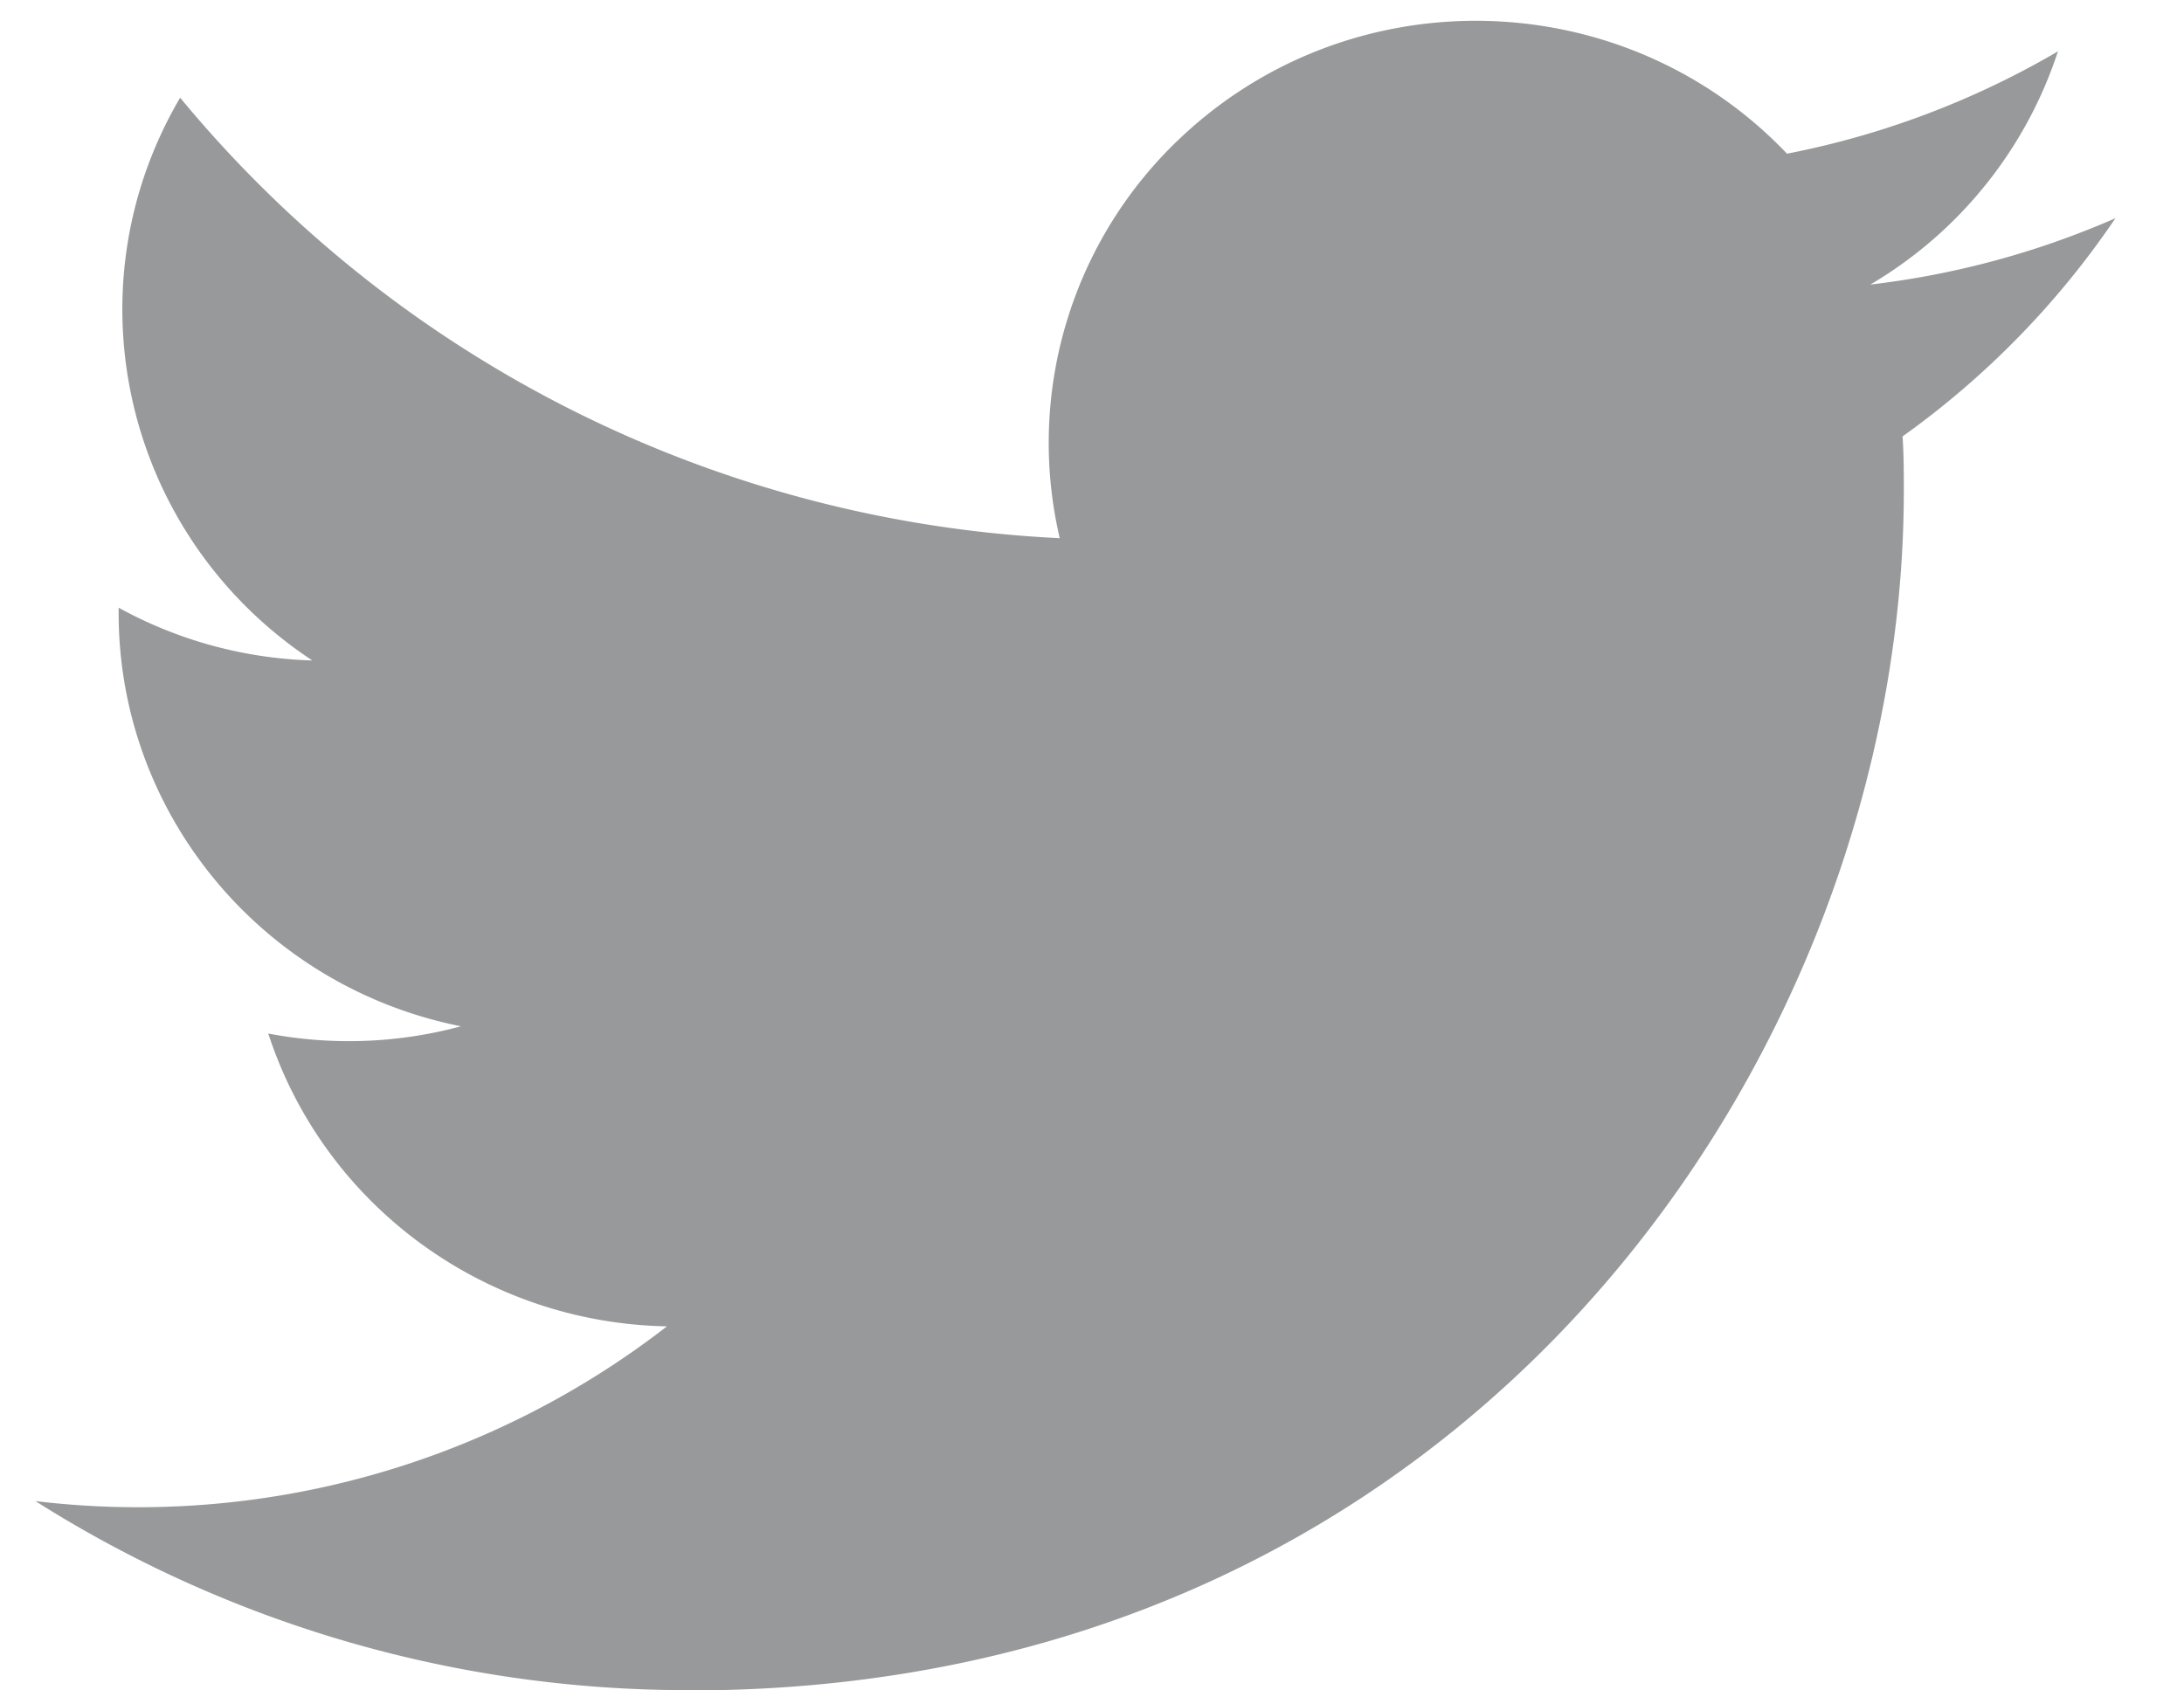
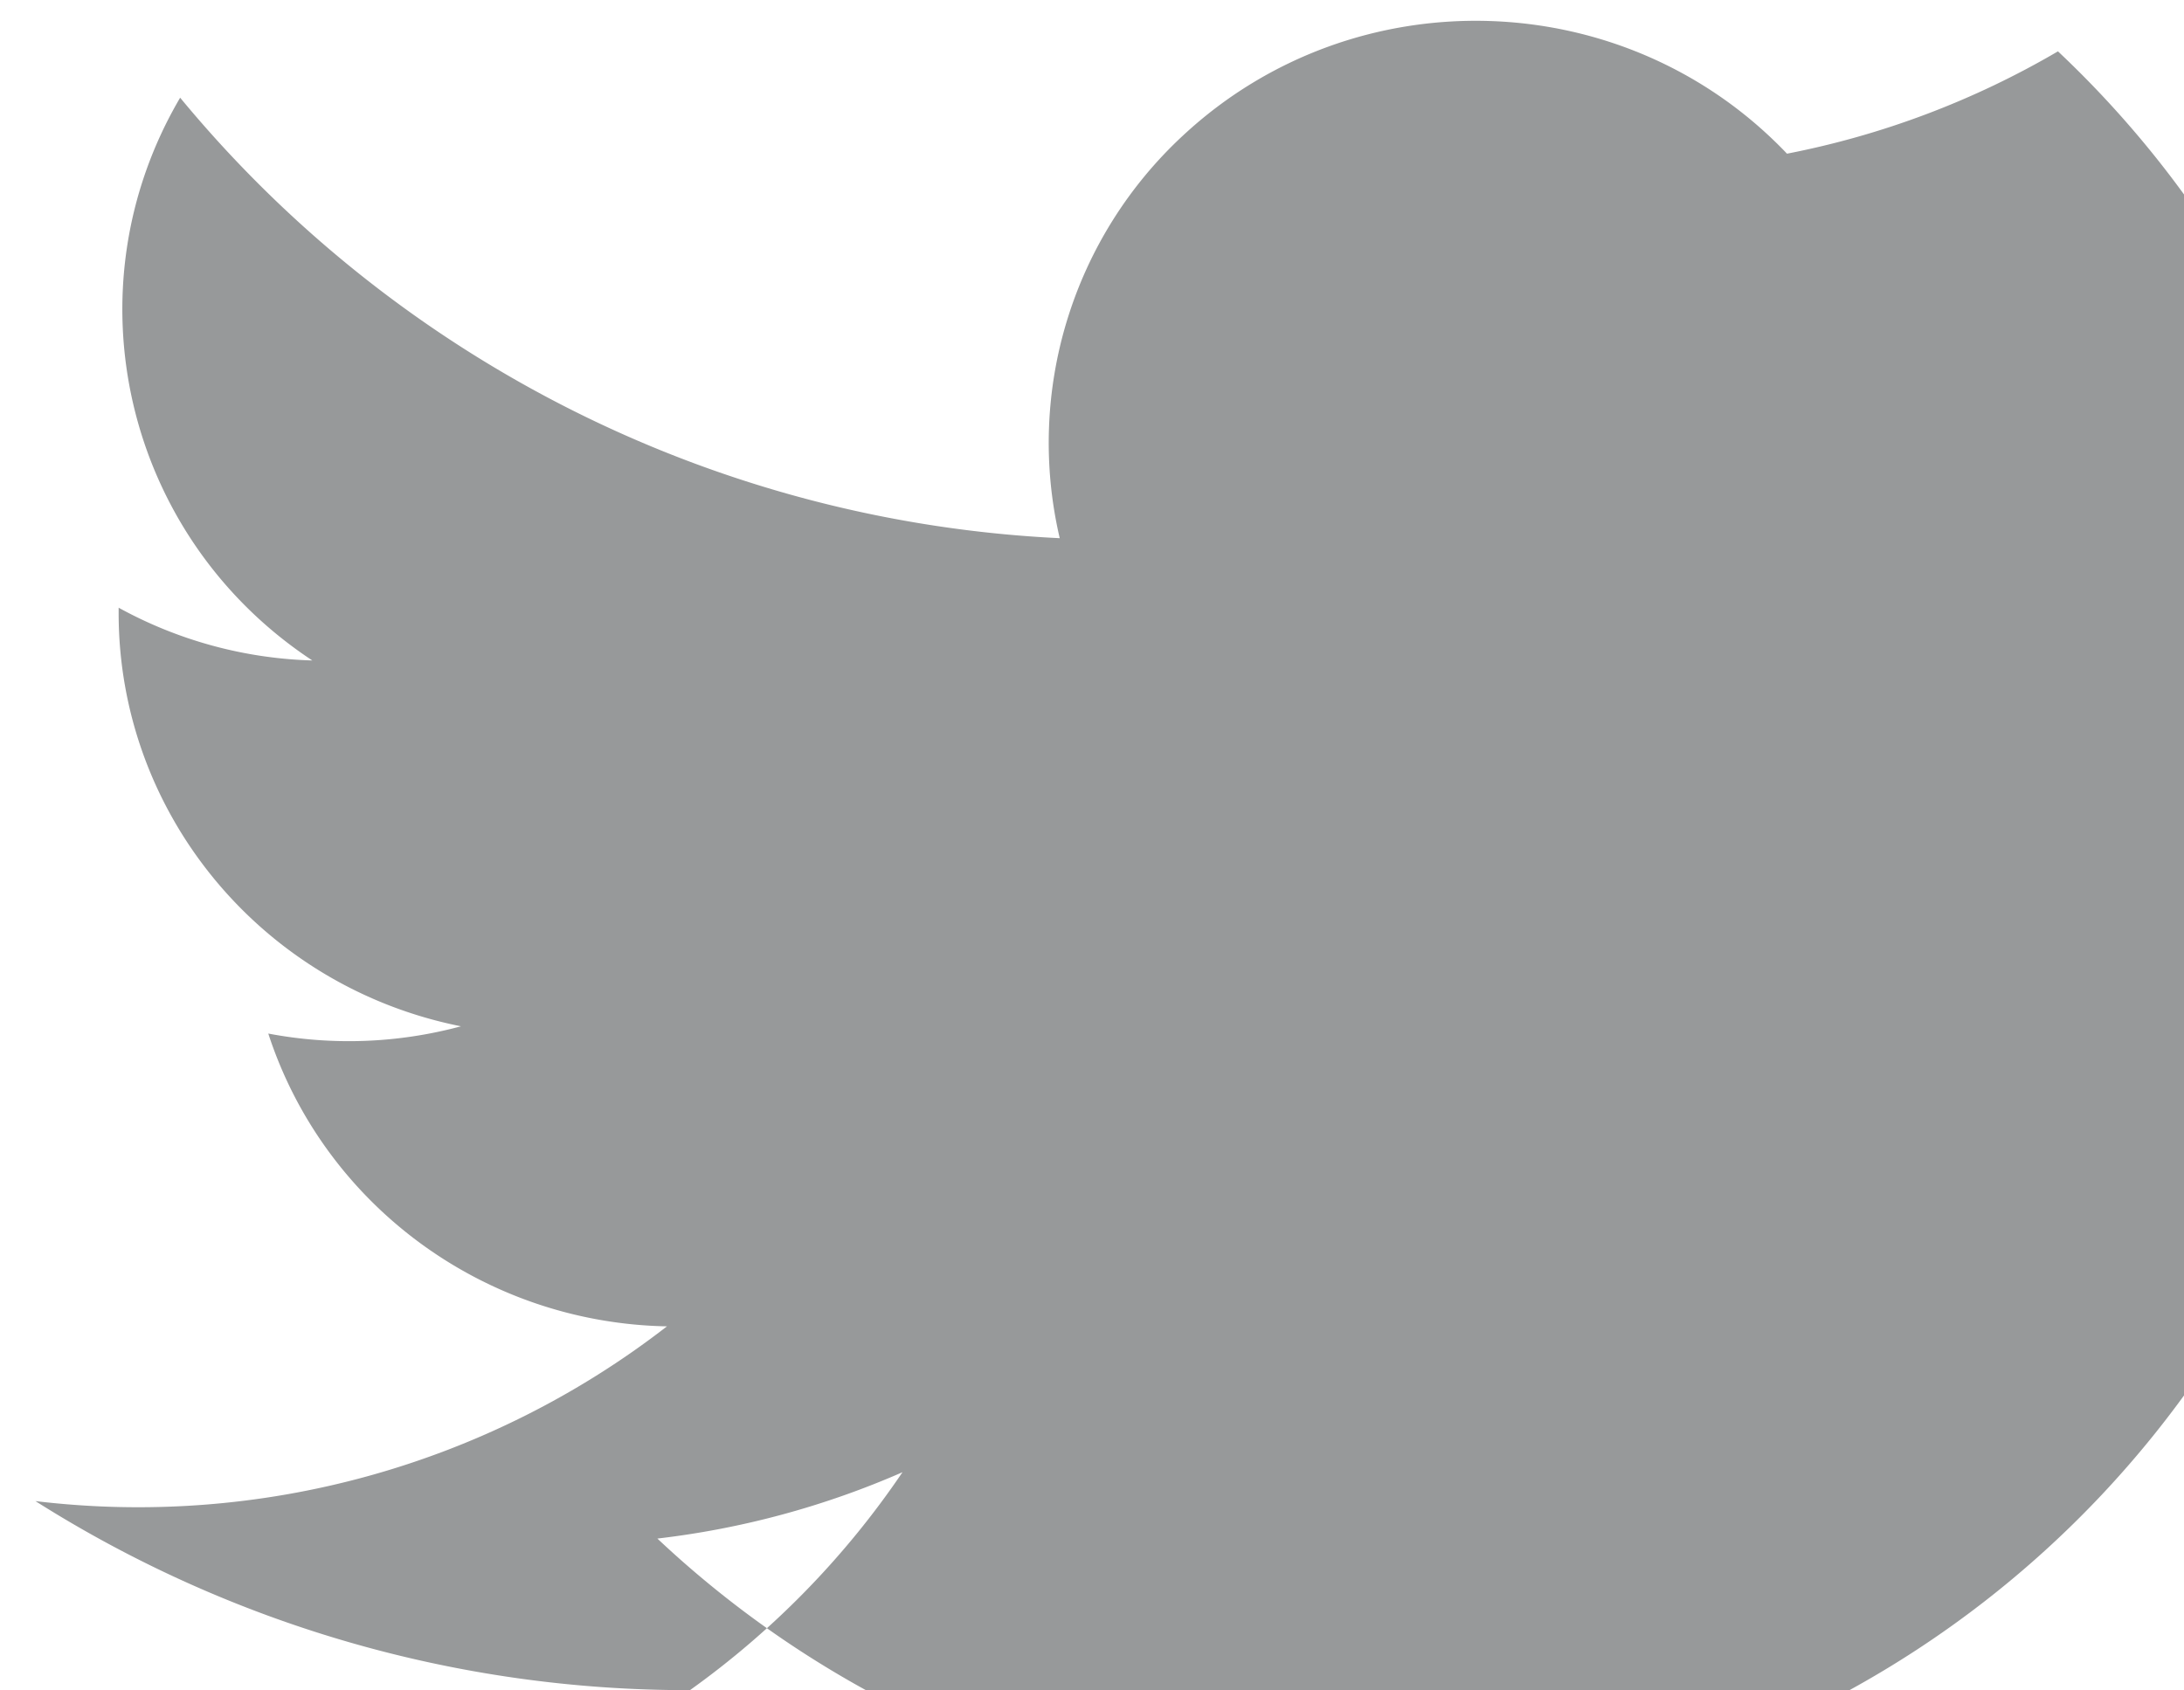
<svg xmlns="http://www.w3.org/2000/svg" width="31" height="24">
-   <path fill="#97999A" fill-rule="evenodd" d="M9.788 24c11.141 0 17.235-9.121 17.235-17.03 0-.259 0-.517-.018-.774a12.222 12.222 0 0 0 3.022-3.098 12.192 12.192 0 0 1-3.479.942A6.017 6.017 0 0 0 29.211.729a12.228 12.228 0 0 1-3.846 1.453c-2.294-2.41-6.131-2.527-8.571-.26a5.947 5.947 0 0 0-1.752 5.719A17.266 17.266 0 0 1 2.557 1.387C.95 4.122 1.771 7.621 4.433 9.377a6.062 6.062 0 0 1-2.749-.749v.076c0 2.849 2.033 5.303 4.859 5.867a6.104 6.104 0 0 1-2.735.103c.794 2.438 3.068 4.109 5.659 4.157a12.249 12.249 0 0 1-8.964 2.481 17.307 17.307 0 0 0 9.285 2.684" />
+   <path fill="#97999A" fill-rule="evenodd" d="M9.788 24a12.222 12.222 0 0 0 3.022-3.098 12.192 12.192 0 0 1-3.479.942A6.017 6.017 0 0 0 29.211.729a12.228 12.228 0 0 1-3.846 1.453c-2.294-2.41-6.131-2.527-8.571-.26a5.947 5.947 0 0 0-1.752 5.719A17.266 17.266 0 0 1 2.557 1.387C.95 4.122 1.771 7.621 4.433 9.377a6.062 6.062 0 0 1-2.749-.749v.076c0 2.849 2.033 5.303 4.859 5.867a6.104 6.104 0 0 1-2.735.103c.794 2.438 3.068 4.109 5.659 4.157a12.249 12.249 0 0 1-8.964 2.481 17.307 17.307 0 0 0 9.285 2.684" />
</svg>